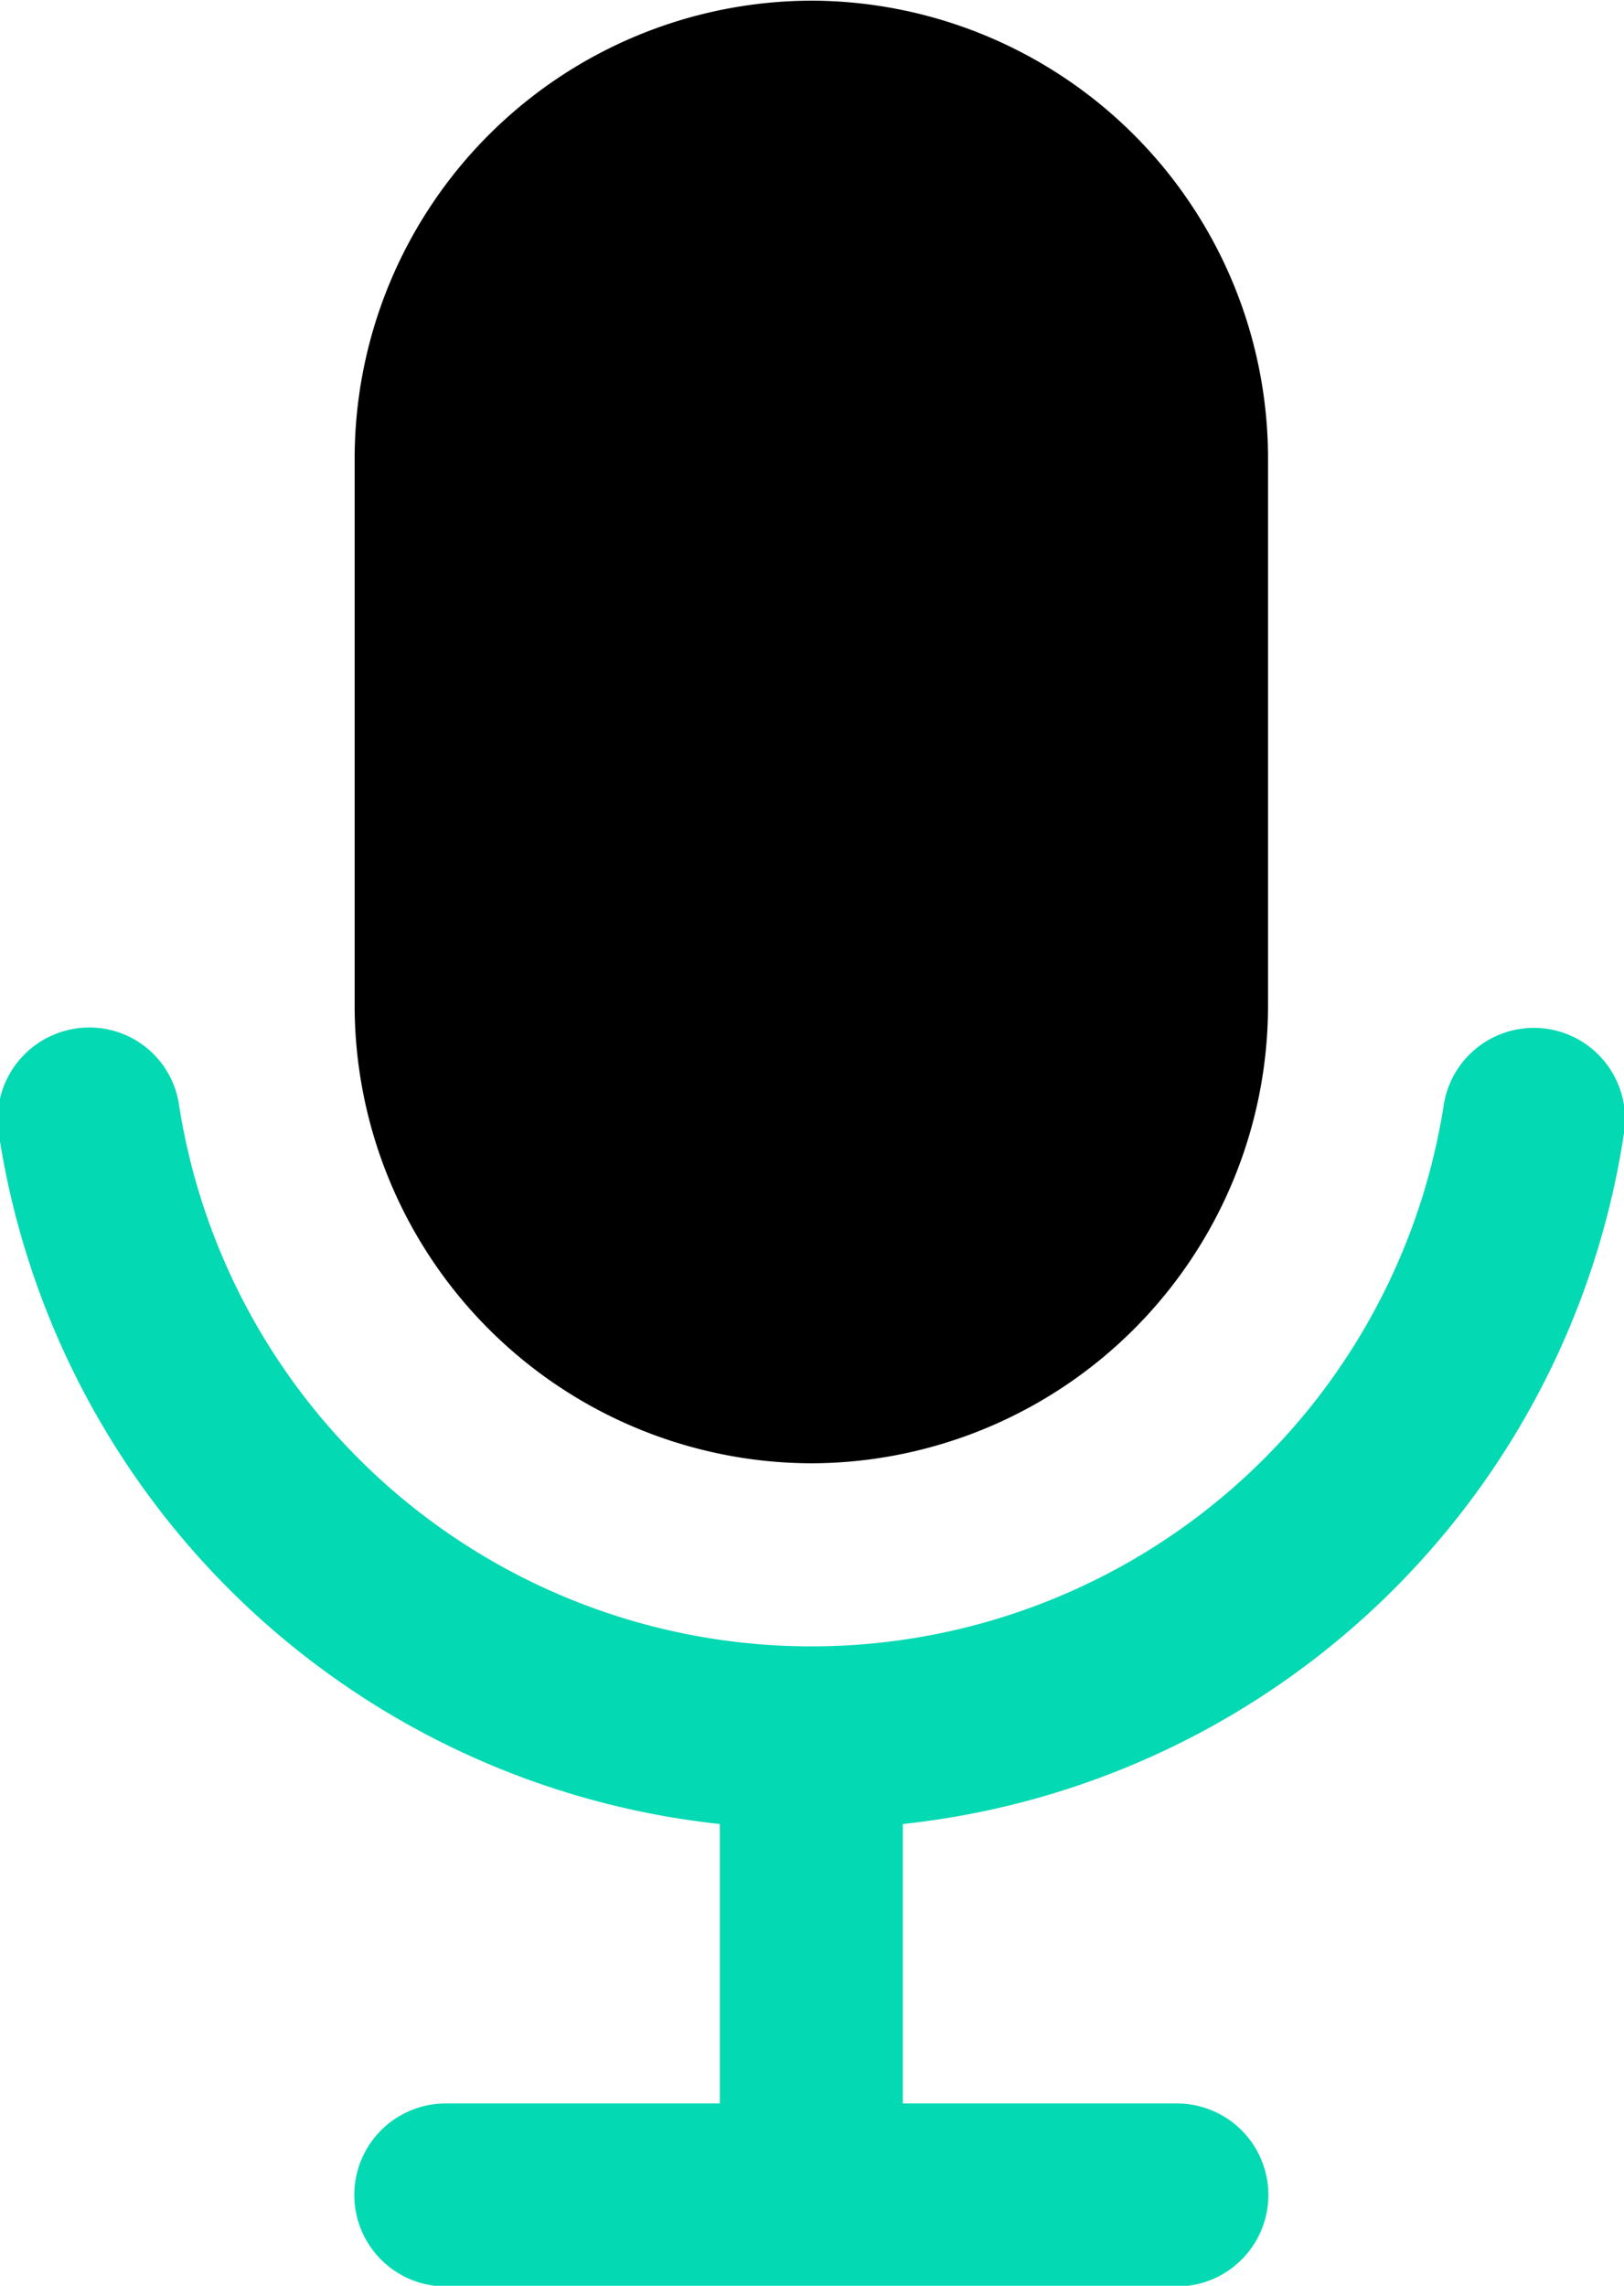
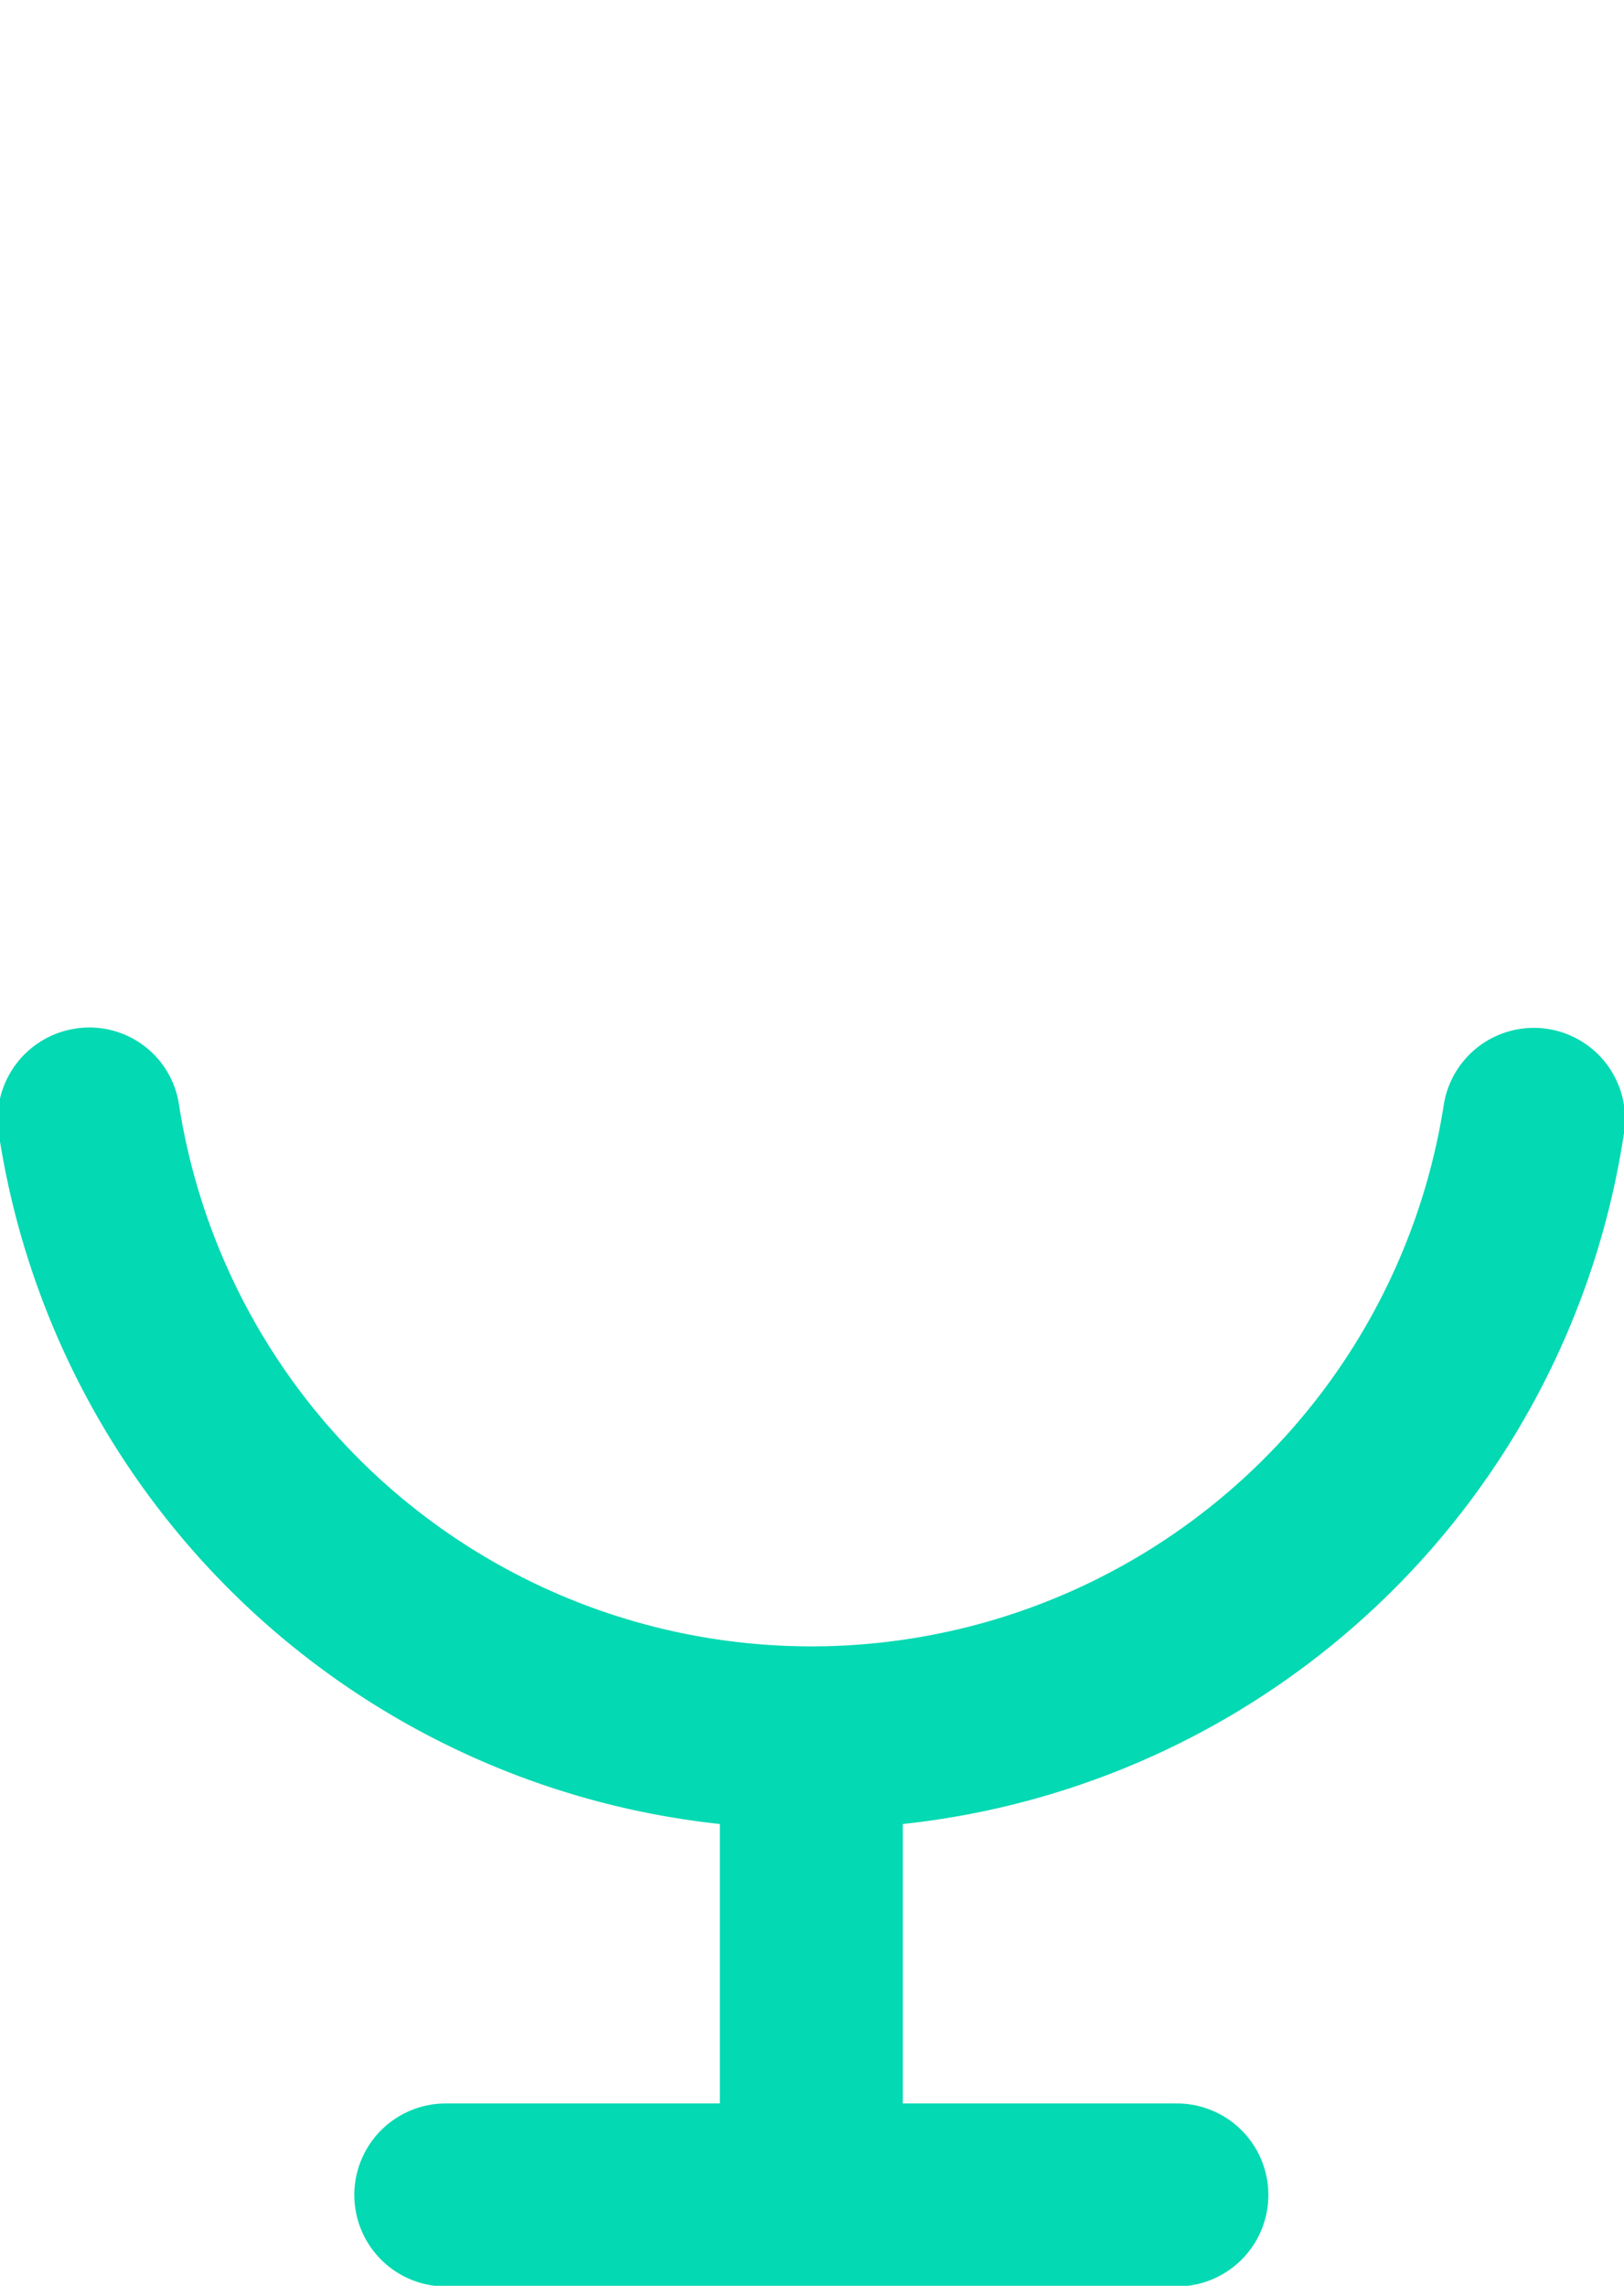
<svg xmlns="http://www.w3.org/2000/svg" id="yuyin" width="24.59" height="34.6" viewBox="0 0 24.59 34.6">
  <defs>
    <style>
      .cls-1 {
        fill: #03d9b2;
      }

      .cls-1, .cls-2 {
        fill-rule: evenodd;
      }
    </style>
  </defs>
  <path id="x" class="cls-1" d="M1064.97,2355.24a1.381,1.381,0,1,0-2.73-.42,9.691,9.691,0,0,1-19.15-.01,1.371,1.371,0,0,0-1.57-1.15,1.388,1.388,0,0,0-1.16,1.58,12.383,12.383,0,0,0,10.92,10.46v4.23h-4.15a1.385,1.385,0,0,0,0,2.77h11.07a1.385,1.385,0,0,0,0-2.77h-4.15v-4.23A12.372,12.372,0,0,0,1064.97,2355.24Z" transform="translate(-1040.38 -2338.09)" />
-   <path id="s" class="cls-2" d="M1052.67,2360.24h0a6.933,6.933,0,0,0,6.91-6.92v-8.3a6.933,6.933,0,0,0-6.91-6.92h0a6.935,6.935,0,0,0-6.92,6.92v8.3A6.935,6.935,0,0,0,1052.67,2360.24Z" transform="translate(-1040.38 -2338.09)" />
</svg>